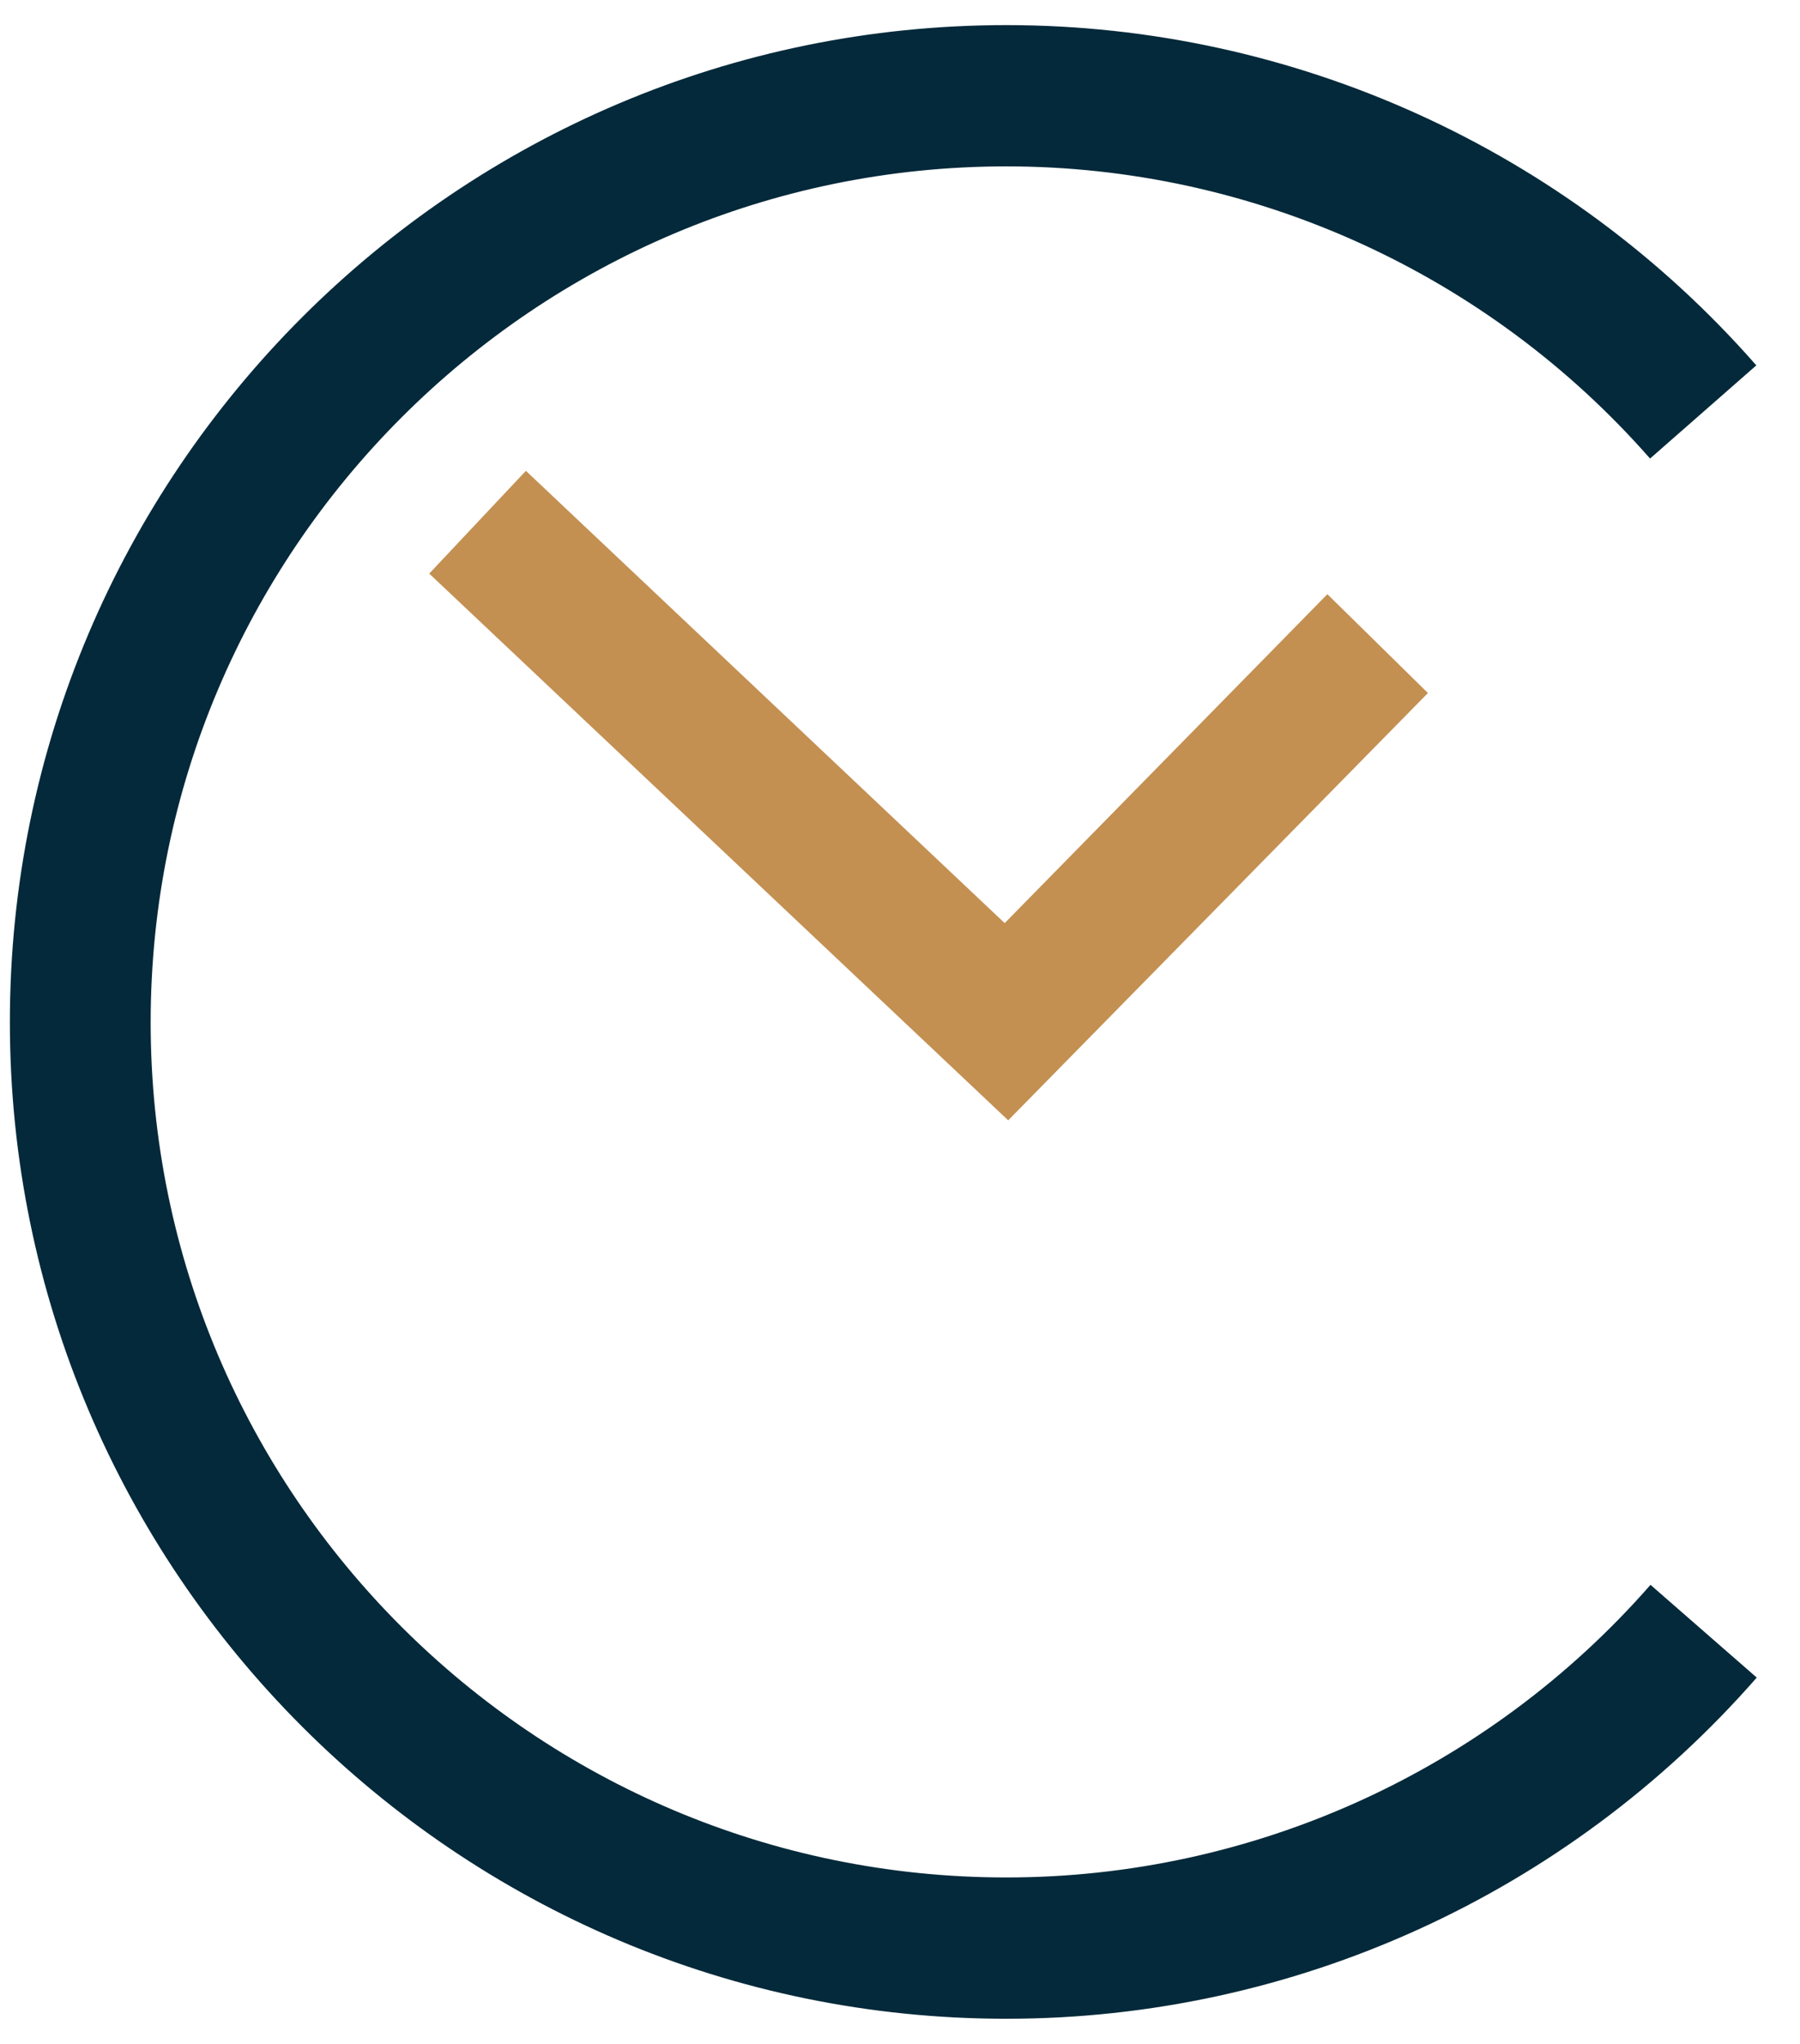
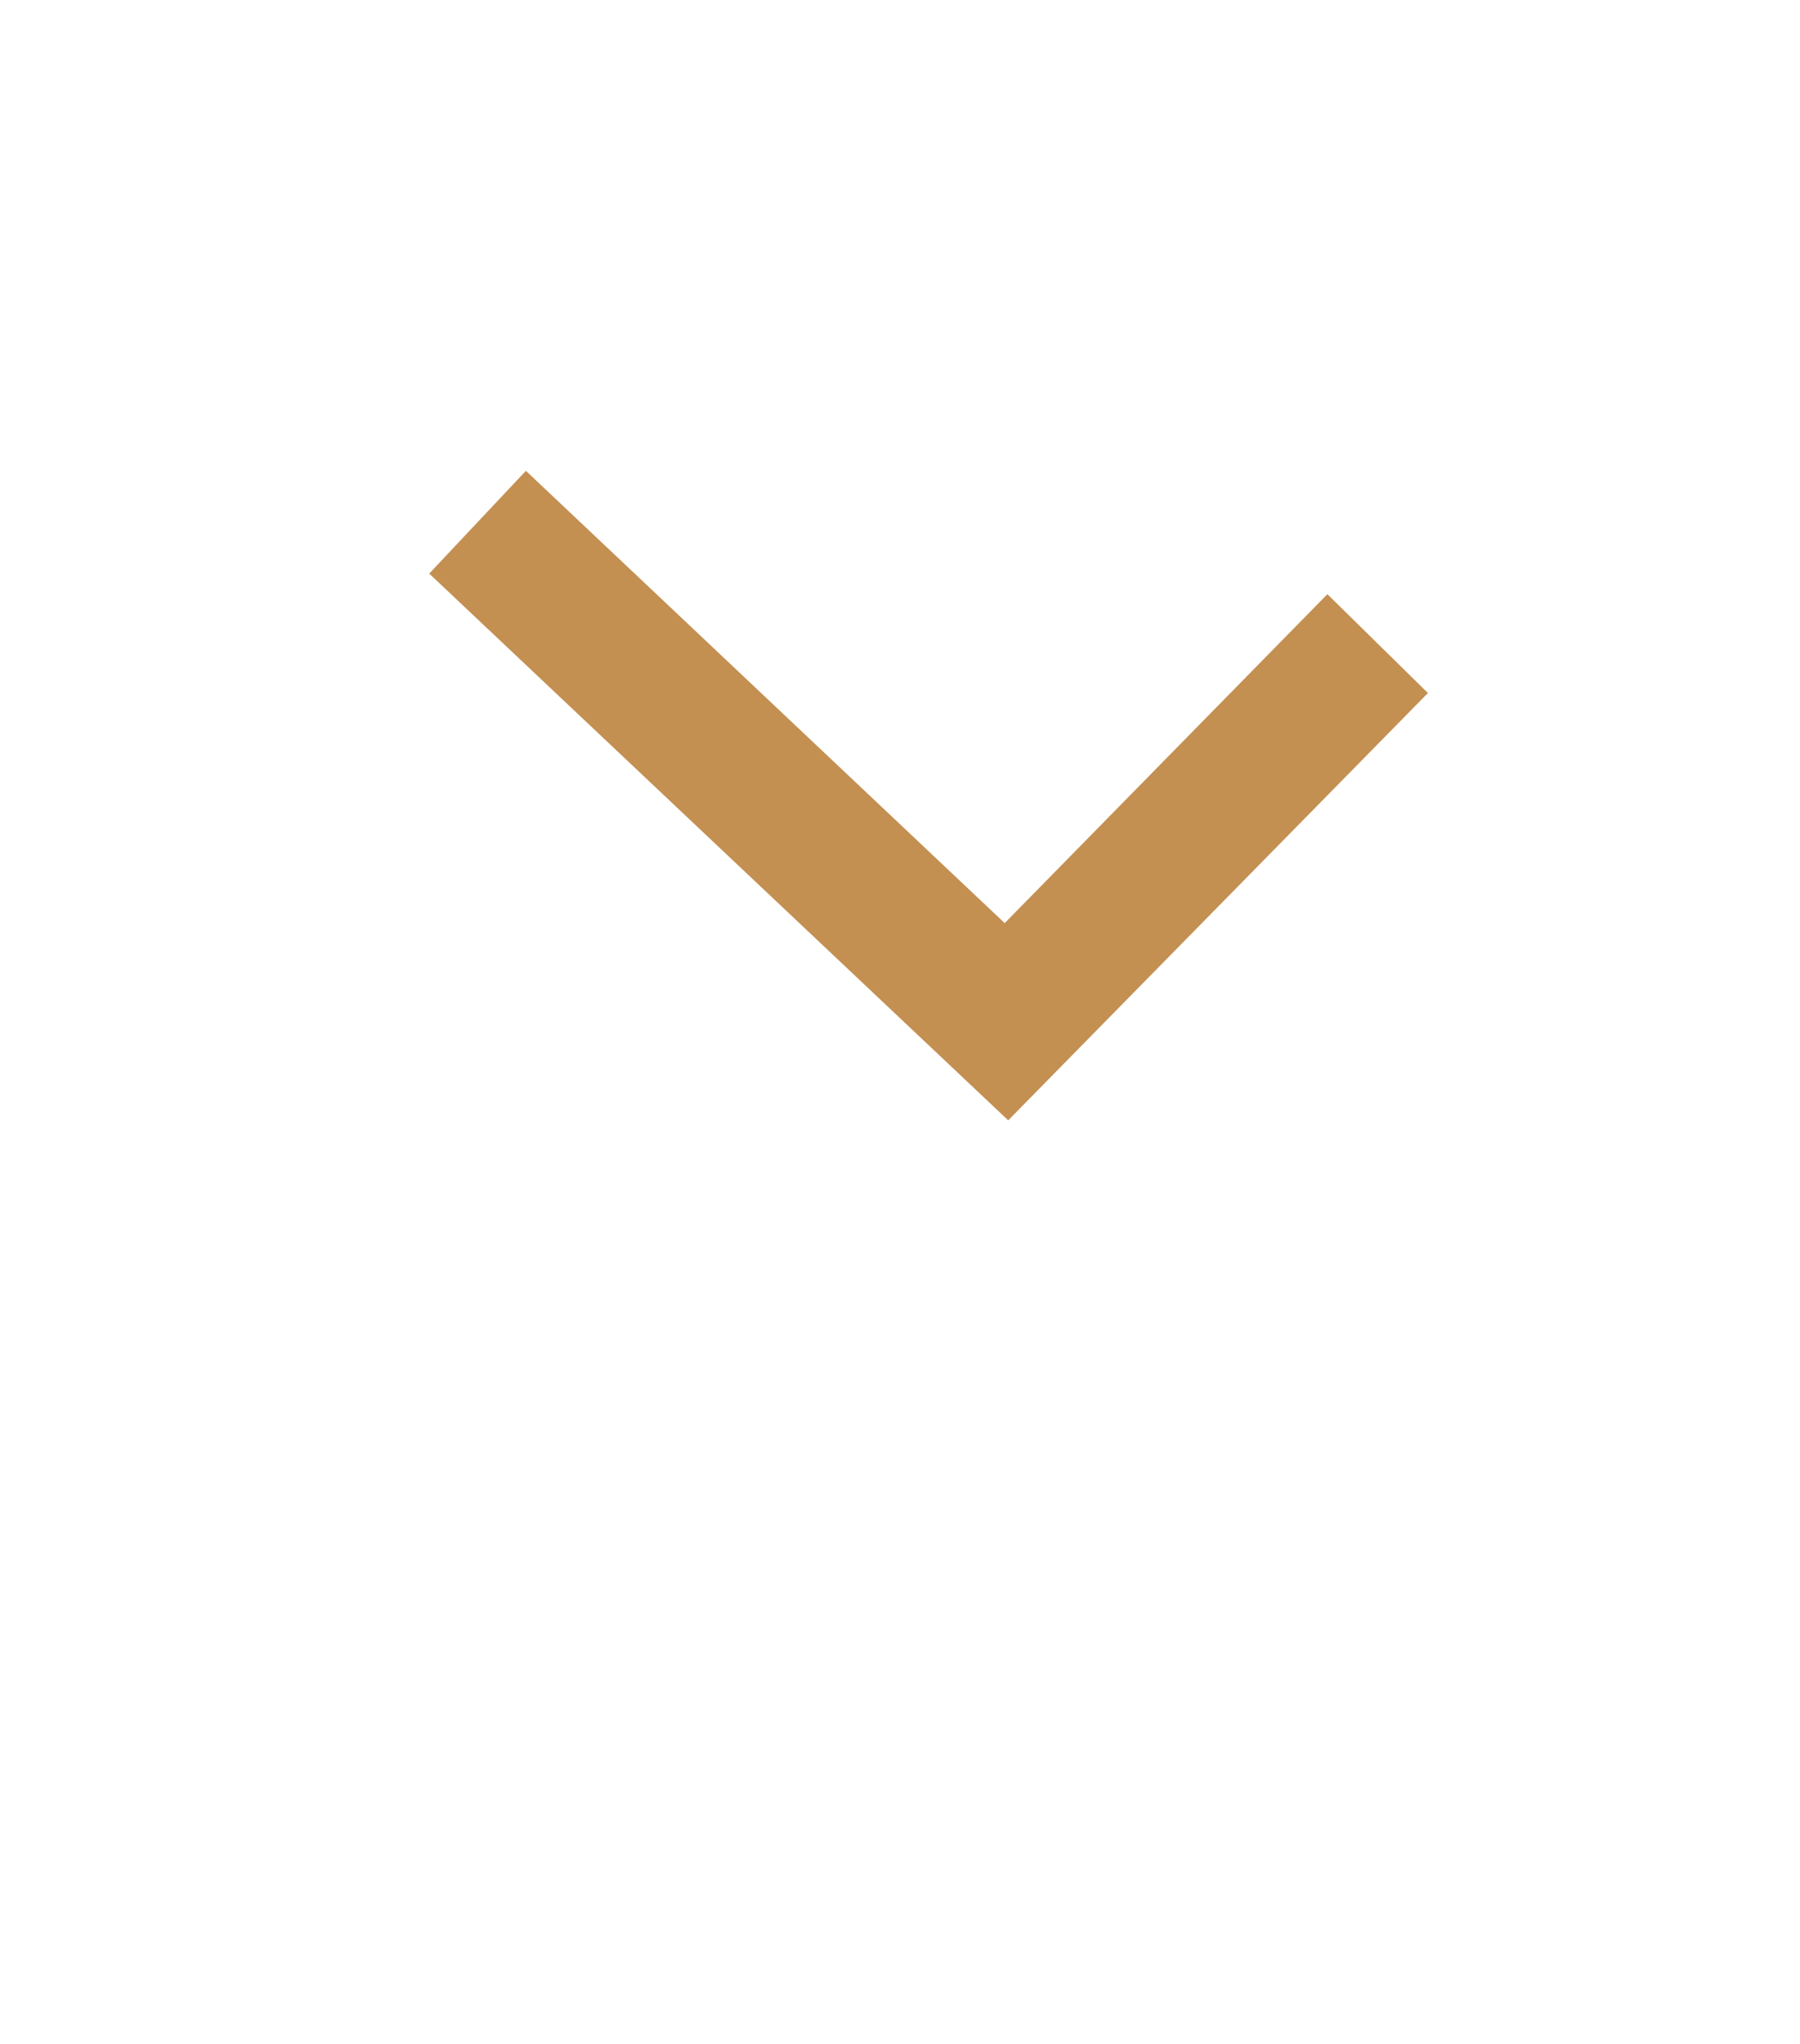
<svg xmlns="http://www.w3.org/2000/svg" width="37" height="42" viewBox="0 0 37 42" fill="none">
  <path d="M20.724 23.022L8.823 11.787L10.81 9.675L20.652 18.969L27.285 12.21L29.352 14.241L20.724 23.022Z" fill="#C39052" />
-   <path d="M20.687 41.484C9.389 41.484 0.203 32.298 0.203 21C0.203 9.702 9.389 0.516 20.687 0.516C26.592 0.516 32.21 3.068 36.102 7.508L33.918 9.423C30.574 5.612 25.747 3.419 20.687 3.419C10.989 3.419 3.097 11.31 3.097 21.009C3.097 30.707 10.989 38.58 20.687 38.58C25.756 38.58 30.583 36.387 33.927 32.567L36.111 34.473C32.21 38.931 26.592 41.484 20.687 41.484Z" fill="#04293A" />
</svg>